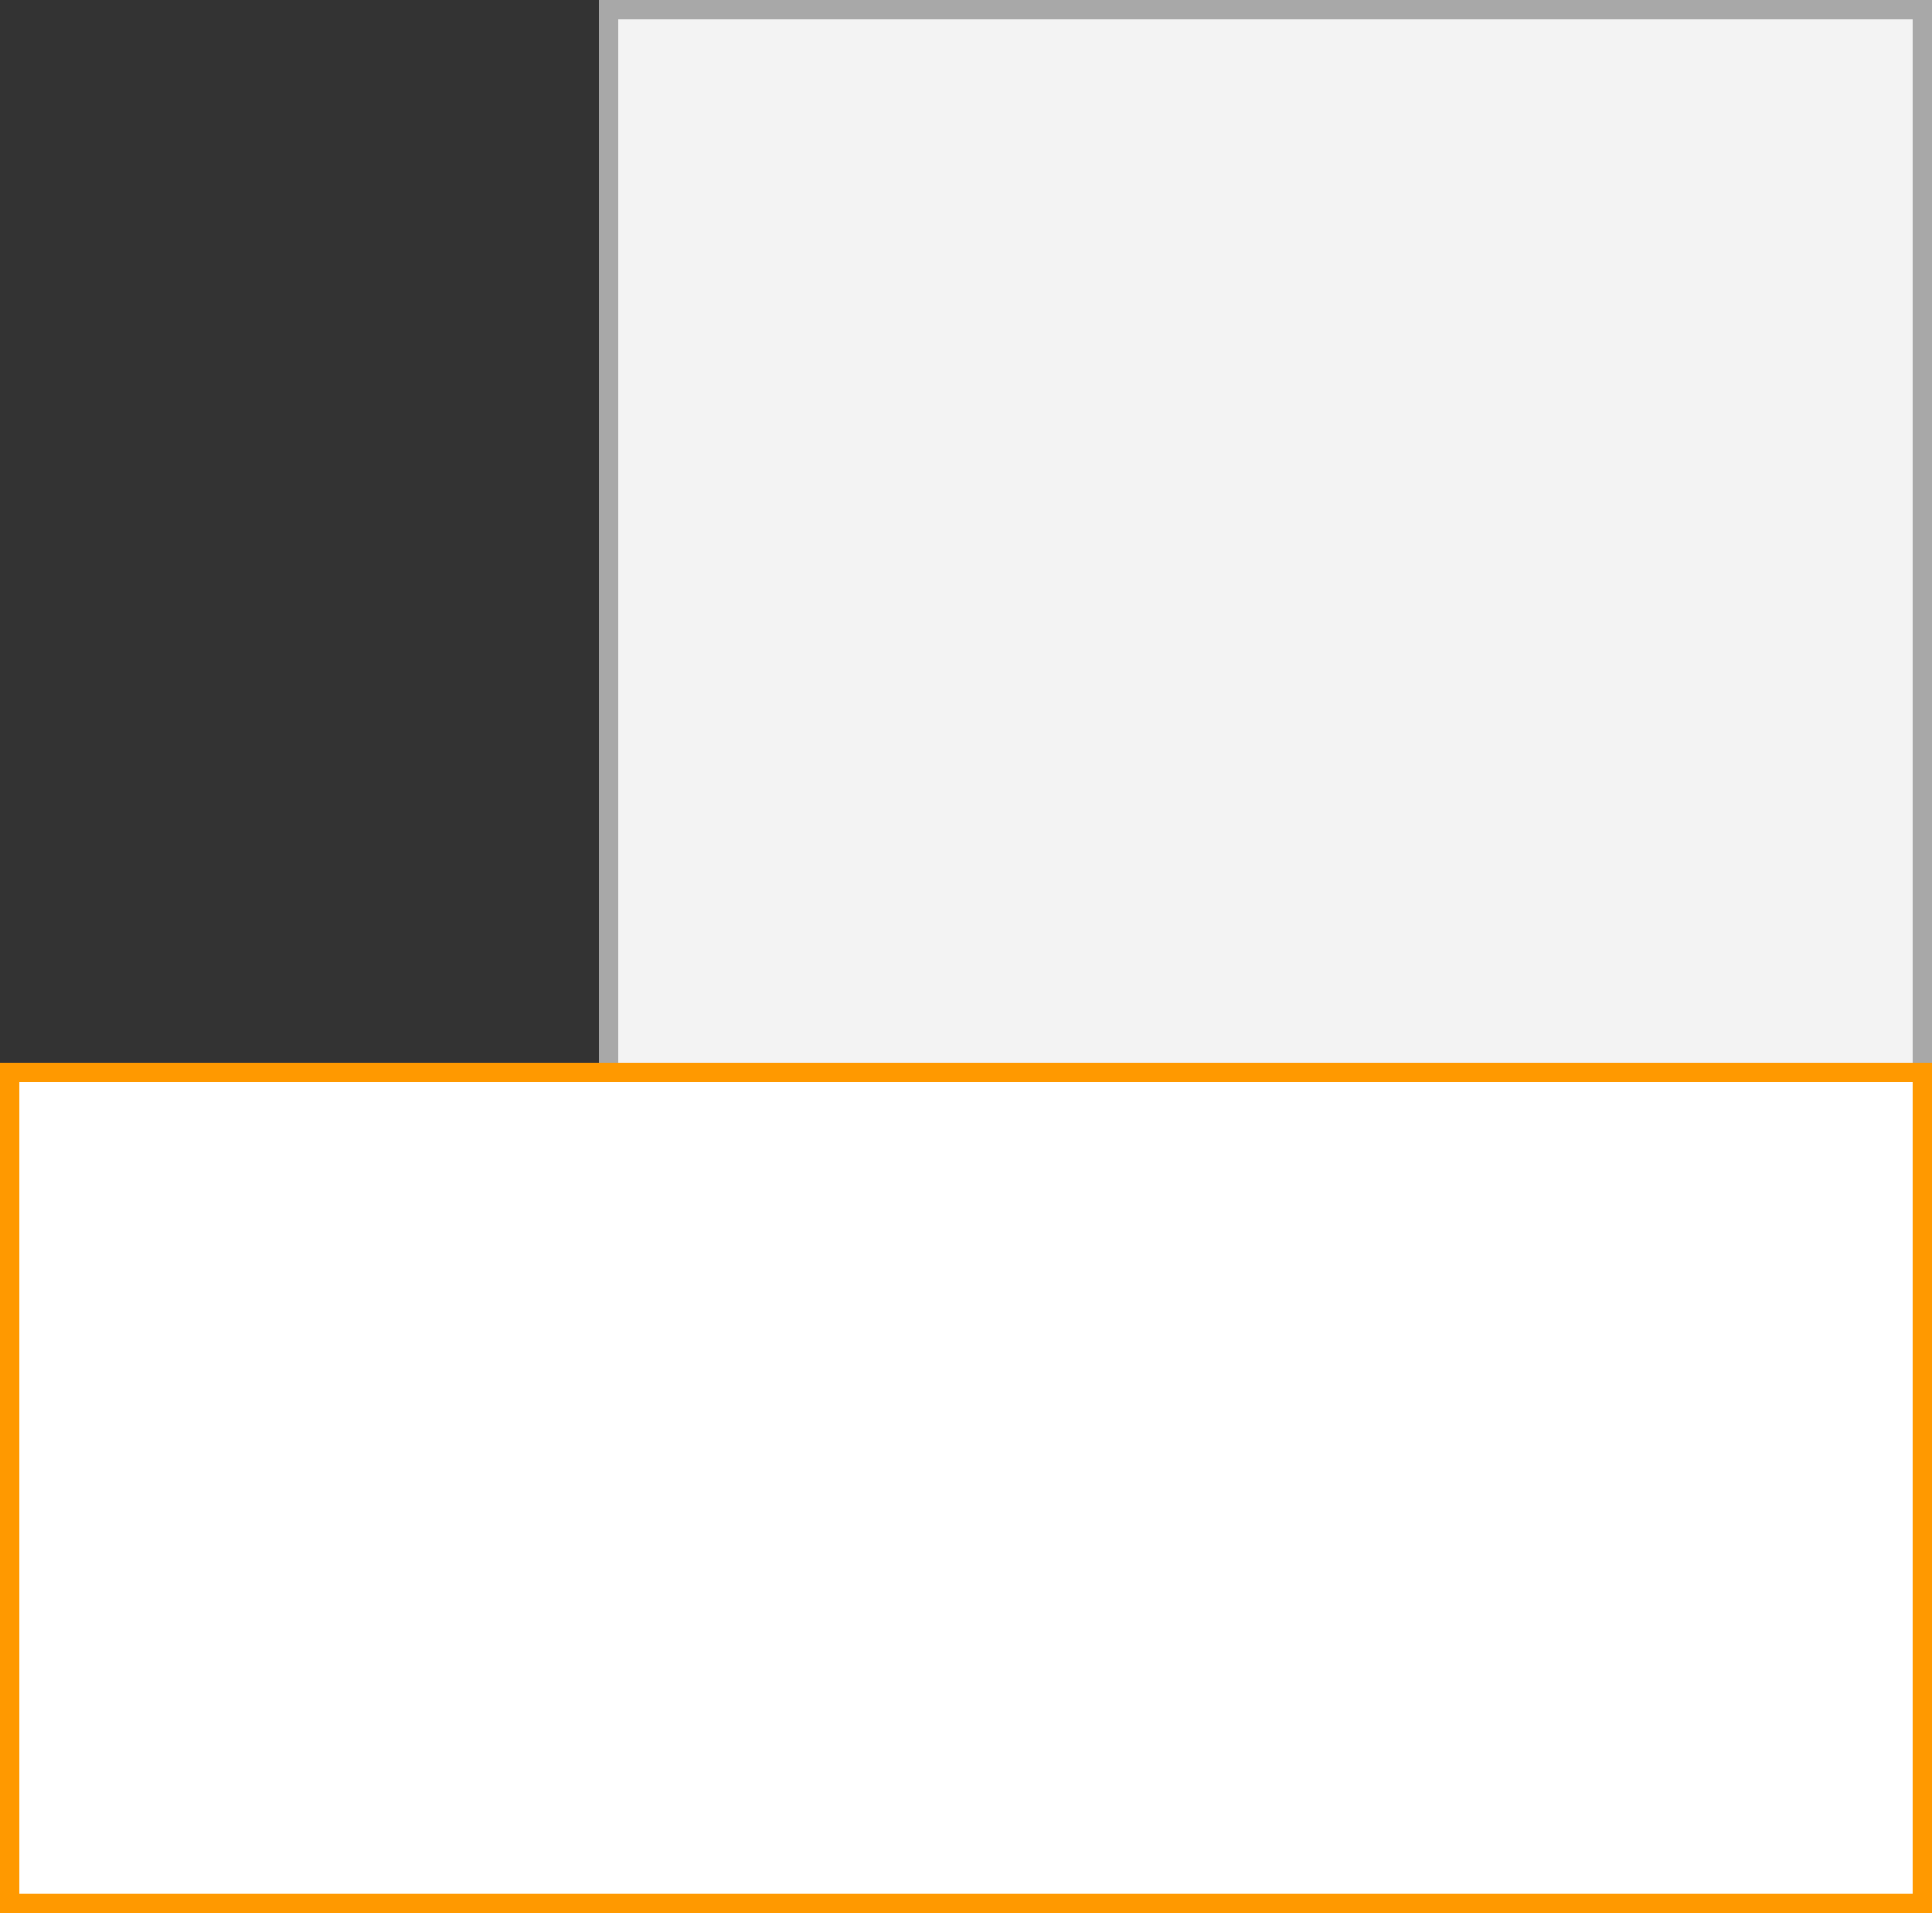
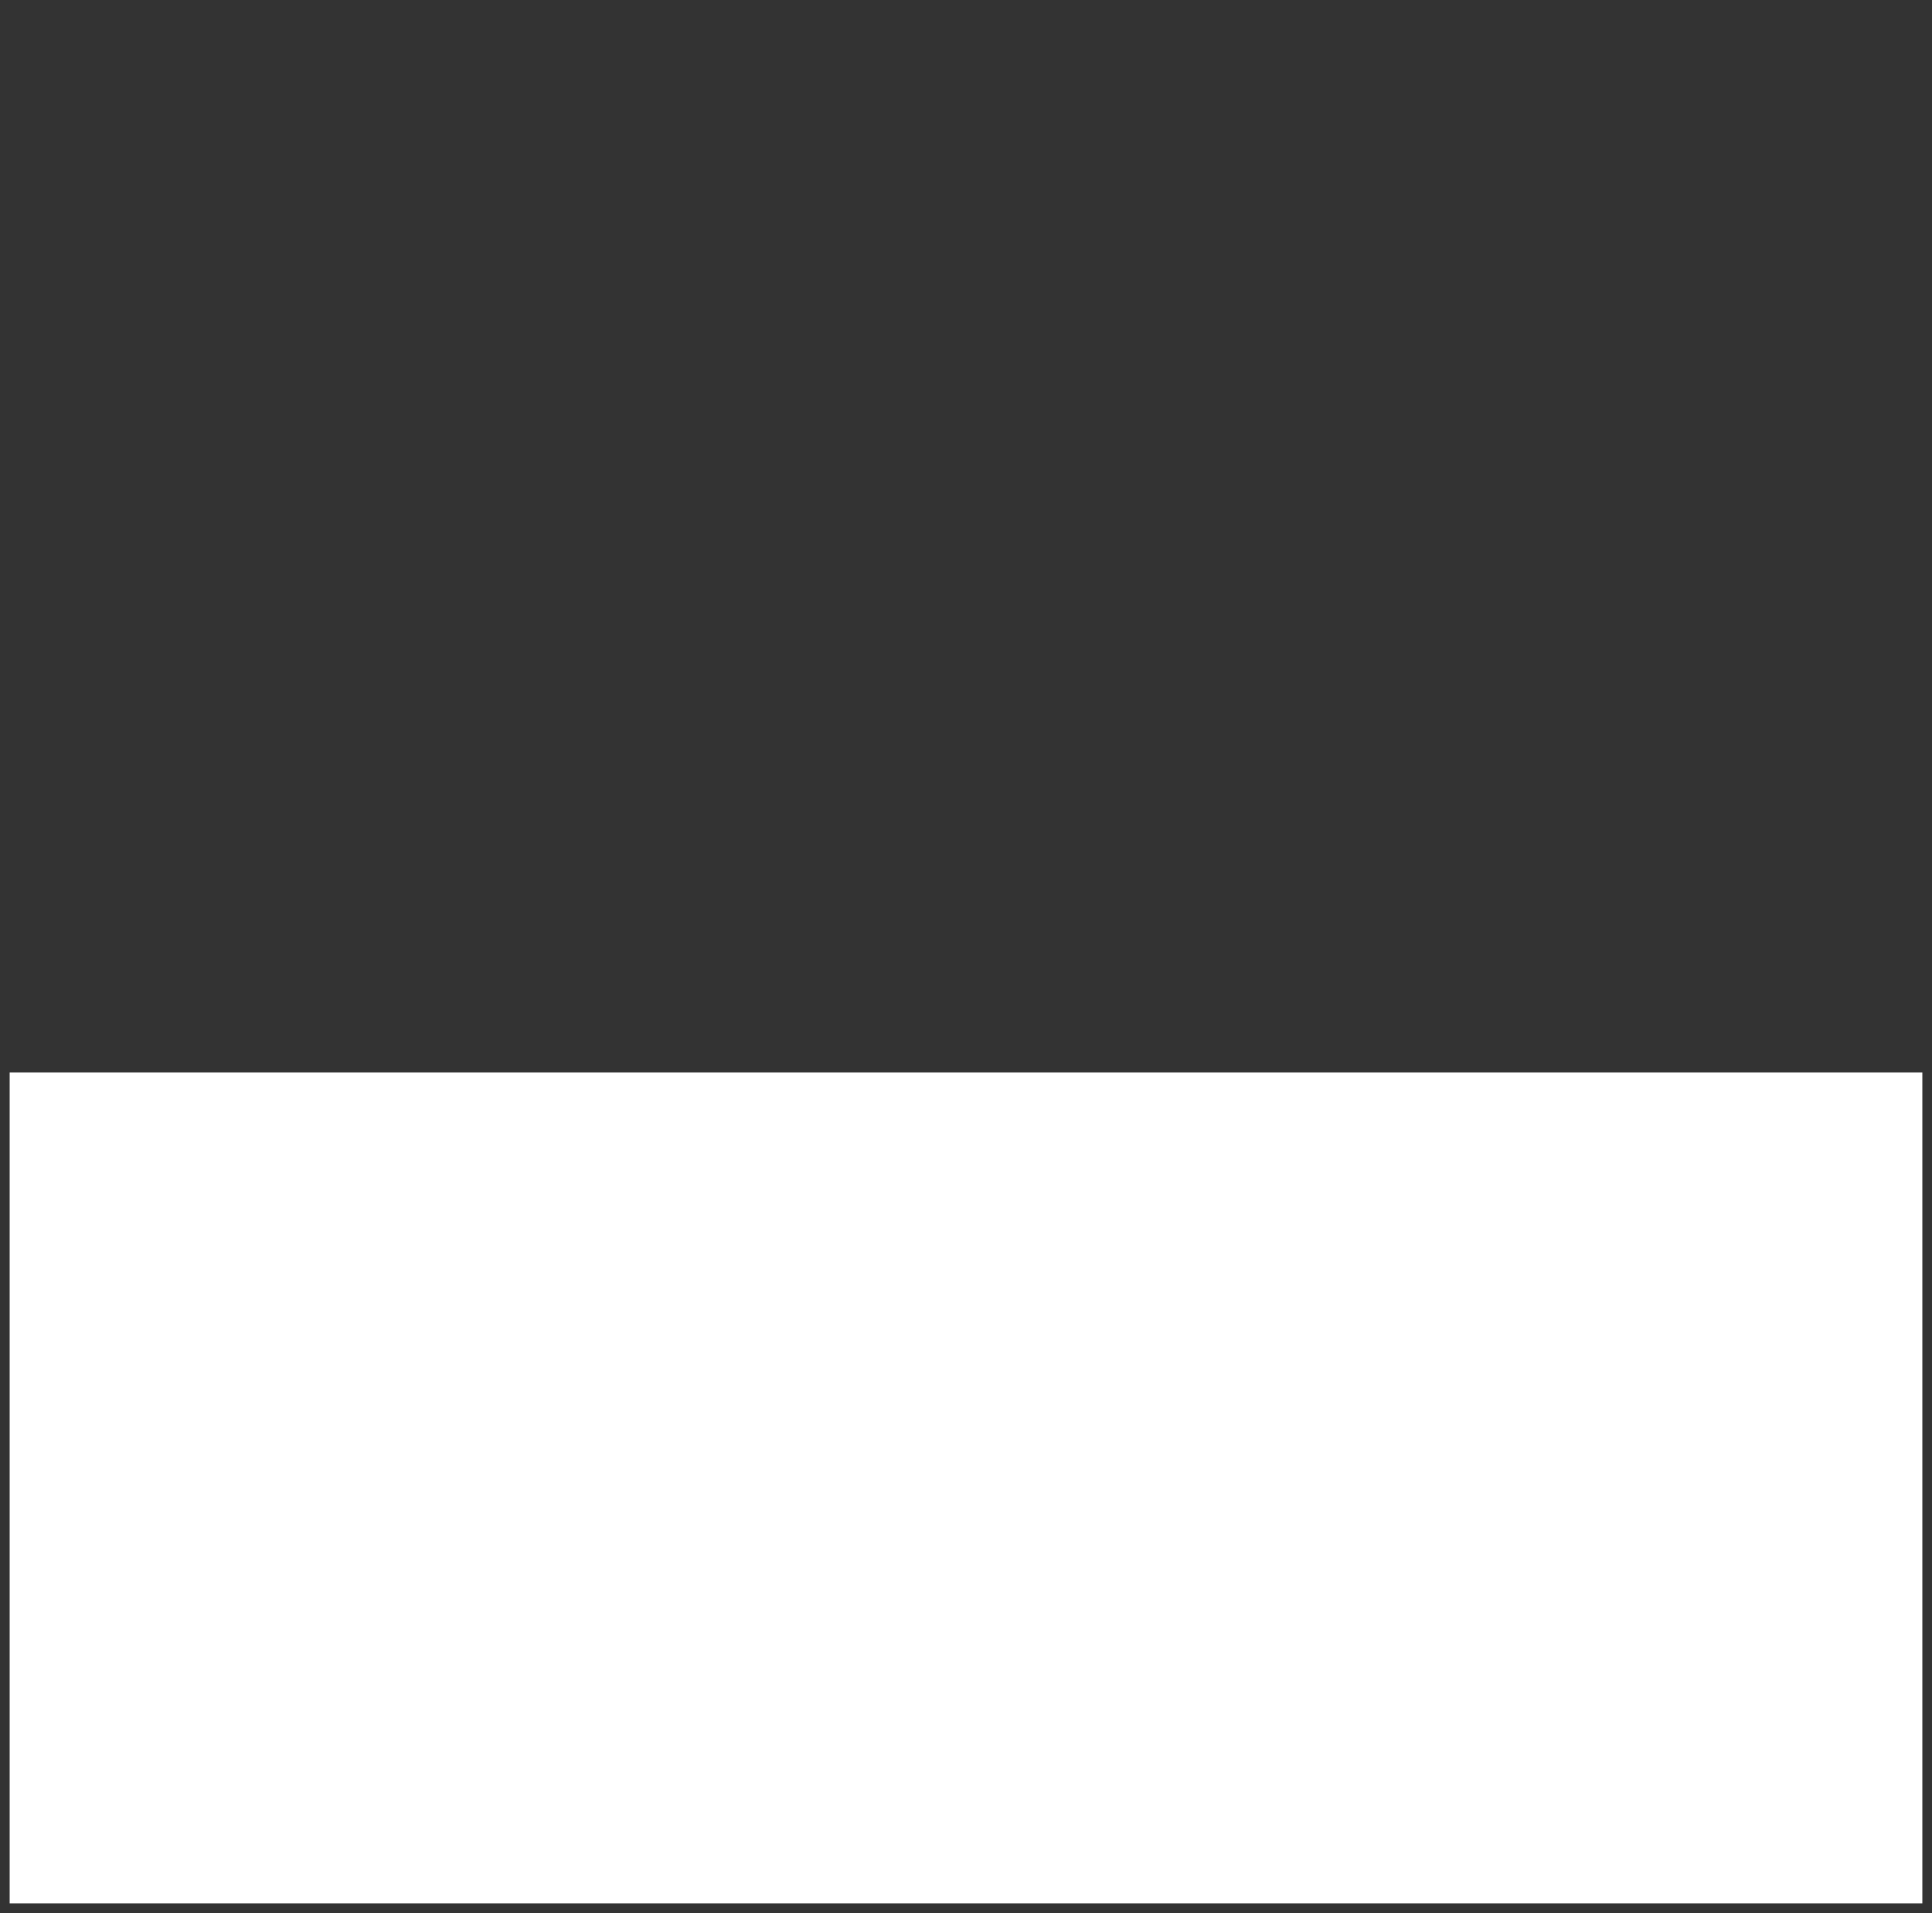
<svg xmlns="http://www.w3.org/2000/svg" width="100" height="99" viewBox="0 0 100 99">
  <rect x="0" y="0" width="100" height="99" fill="#333333" stroke="none" />
  <title>TP (2)</title>
  <g>
    <g>
-       <rect x="31.5" y="0.5" width="68" height="98" fill="#f3f3f3" />
-       <path d="M99,1V98H32V1H99m1-1H31V99h69V0Z" fill="#a8a8a8" />
-     </g>
+       </g>
    <g>
      <rect x="0.5" y="55.5" width="99" height="43" fill="#fff" />
-       <path d="M99,56V98H1V56H99m1-1H0V99H100V55Z" fill="#f90" />
    </g>
  </g>
</svg>